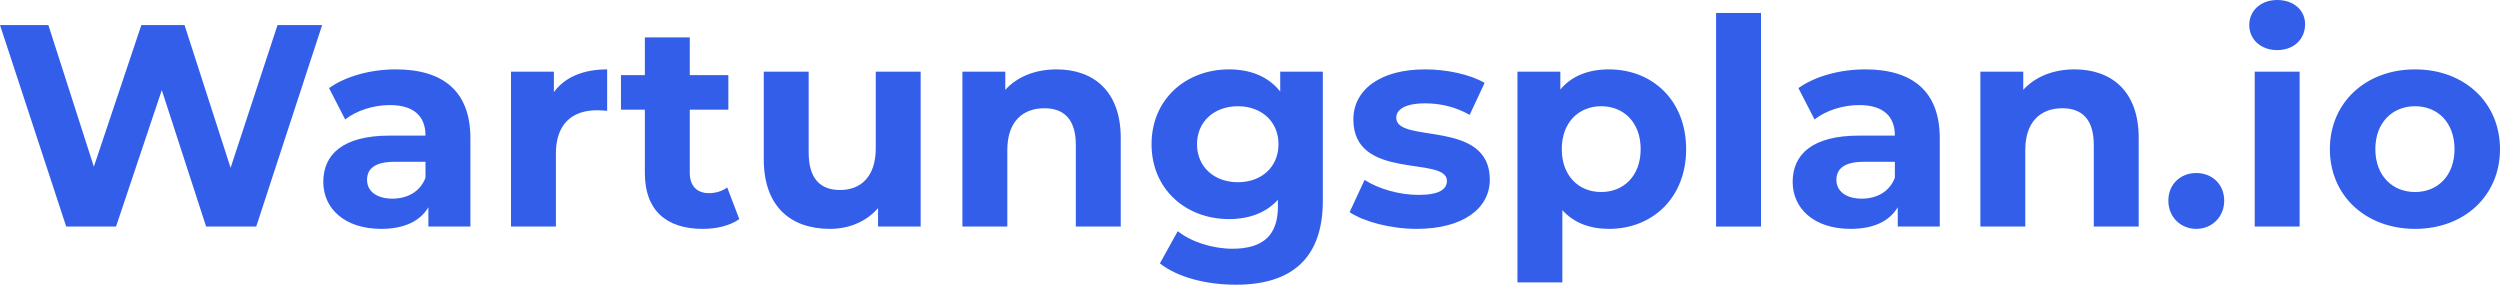
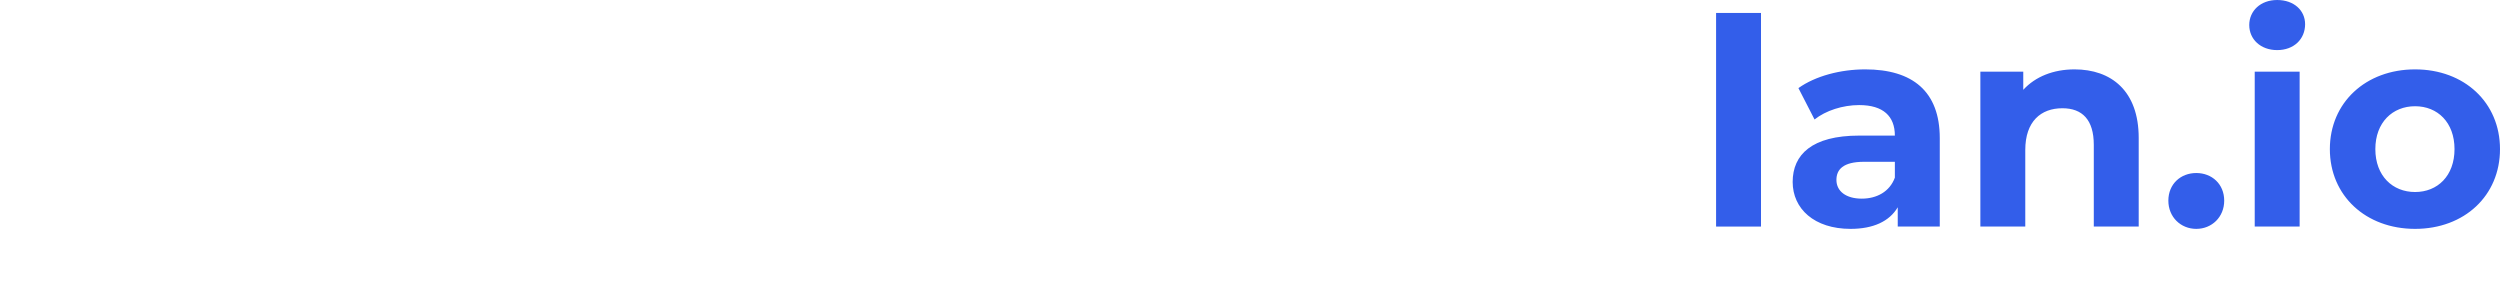
<svg xmlns="http://www.w3.org/2000/svg" width="138.944" height="15.824" viewBox="0 0 138.944 15.824">
  <g fill="#335EEA">
-     <polygon points="15.424 1.392 12.816 9.328 10.256 1.392 7.856 1.392 5.216 9.264 2.688 1.392 0 1.392 3.68 12.592 6.448 12.592 8.992 5.008 11.456 12.592 14.24 12.592 17.904 1.392" />
-     <path d="M22 3.856C20.624 3.856 19.232 4.224 18.288 4.896L19.184 6.64C19.808 6.144 20.752 5.84 21.664 5.84 23.008 5.84 23.648 6.464 23.648 7.536L21.664 7.536C19.04 7.536 17.968 8.592 17.968 10.112 17.968 11.6 19.168 12.72 21.184 12.72 22.448 12.72 23.344 12.304 23.808 11.52L23.808 12.592 26.144 12.592 26.144 7.68C26.144 5.072 24.624 3.856 22 3.856ZM21.808 11.04C20.928 11.04 20.4 10.624 20.4 10 20.4 9.424 20.768 8.992 21.936 8.992L23.648 8.992 23.648 9.872C23.36 10.656 22.64 11.04 21.808 11.04ZM30.784 5.12 30.784 3.984 28.4 3.984 28.4 12.592 30.896 12.592 30.896 8.528C30.896 6.88 31.808 6.128 33.184 6.128 33.376 6.128 33.536 6.144 33.744 6.16L33.744 3.856C32.416 3.856 31.392 4.288 30.784 5.12ZM40.416 10.416C40.144 10.624 39.776 10.736 39.408 10.736 38.736 10.736 38.336 10.336 38.336 9.6L38.336 6.096 40.48 6.096 40.48 4.176 38.336 4.176 38.336 2.08 35.84 2.08 35.84 4.176 34.512 4.176 34.512 6.096 35.84 6.096 35.84 9.632C35.84 11.68 37.024 12.72 39.056 12.72 39.824 12.72 40.576 12.544 41.088 12.176L40.416 10.416ZM48.672 3.984 48.672 8.24C48.672 9.824 47.84 10.56 46.688 10.56 45.584 10.56 44.944 9.92 44.944 8.48L44.944 3.984 42.448 3.984 42.448 8.848C42.448 11.504 43.968 12.72 46.128 12.72 47.184 12.72 48.144 12.32 48.8 11.568L48.8 12.592 51.168 12.592 51.168 3.984 48.672 3.984ZM58.72 3.856C57.552 3.856 56.544 4.256 55.872 4.992L55.872 3.984 53.488 3.984 53.488 12.592 55.984 12.592 55.984 8.336C55.984 6.752 56.848 6.016 58.048 6.016 59.152 6.016 59.792 6.656 59.792 8.048L59.792 12.592 62.288 12.592 62.288 7.664C62.288 5.04 60.752 3.856 58.72 3.856ZM71.152 3.984 71.152 5.088C70.496 4.256 69.504 3.856 68.304 3.856 65.92 3.856 64 5.504 64 8.016 64 10.528 65.92 12.176 68.304 12.176 69.424 12.176 70.368 11.824 71.024 11.104L71.024 11.472C71.024 13.024 70.256 13.824 68.496 13.824 67.392 13.824 66.192 13.44 65.456 12.848L64.464 14.64C65.472 15.424 67.056 15.824 68.688 15.824 71.792 15.824 73.52 14.352 73.52 11.152L73.52 3.984 71.152 3.984ZM68.8 10.128C67.488 10.128 66.528 9.28 66.528 8.016 66.528 6.752 67.488 5.904 68.8 5.904 70.112 5.904 71.056 6.752 71.056 8.016 71.056 9.28 70.112 10.128 68.8 10.128ZM78.736 12.72C81.312 12.72 82.8 11.584 82.8 9.984 82.8 6.592 77.6 8.016 77.6 6.544 77.6 6.096 78.08 5.744 79.2 5.744 79.984 5.744 80.832 5.904 81.68 6.384L82.512 4.608C81.696 4.128 80.384 3.856 79.2 3.856 76.688 3.856 75.216 5.008 75.216 6.64 75.216 10.08 80.416 8.64 80.416 10.048 80.416 10.528 79.984 10.832 78.832 10.832 77.776 10.832 76.608 10.496 75.84 10L75.008 11.792C75.808 12.32 77.28 12.72 78.736 12.72ZM89.424 3.856C88.272 3.856 87.344 4.224 86.72 4.976L86.72 3.984 84.336 3.984 84.336 15.696 86.832 15.696 86.832 11.68C87.472 12.384 88.352 12.72 89.424 12.72 91.84 12.72 93.712 10.992 93.712 8.288 93.712 5.584 91.84 3.856 89.424 3.856ZM88.992 10.672C87.744 10.672 86.8 9.776 86.8 8.288 86.8 6.8 87.744 5.904 88.992 5.904 90.24 5.904 91.184 6.8 91.184 8.288 91.184 9.776 90.24 10.672 88.992 10.672Z" />
    <polygon points="95.376 12.592 97.872 12.592 97.872 .72 95.376 .72" />
    <path d="M103.664 3.856C102.288 3.856 100.896 4.224 99.952 4.896L100.848 6.64C101.472 6.144 102.416 5.84 103.328 5.84 104.672 5.84 105.312 6.464 105.312 7.536L103.328 7.536C100.704 7.536 99.632 8.592 99.632 10.112 99.632 11.6 100.832 12.72 102.848 12.72 104.112 12.72 105.008 12.304 105.472 11.52L105.472 12.592 107.808 12.592 107.808 7.68C107.808 5.072 106.288 3.856 103.664 3.856ZM103.472 11.04C102.592 11.04 102.064 10.624 102.064 10 102.064 9.424 102.432 8.992 103.6 8.992L105.312 8.992 105.312 9.872C105.024 10.656 104.304 11.04 103.472 11.04ZM115.296 3.856C114.128 3.856 113.12 4.256 112.448 4.992L112.448 3.984 110.064 3.984 110.064 12.592 112.56 12.592 112.56 8.336C112.56 6.752 113.424 6.016 114.624 6.016 115.728 6.016 116.368 6.656 116.368 8.048L116.368 12.592 118.864 12.592 118.864 7.664C118.864 5.04 117.328 3.856 115.296 3.856ZM122.064 12.72C122.928 12.72 123.616 12.064 123.616 11.152 123.616 10.224 122.928 9.616 122.064 9.616 121.2 9.616 120.512 10.224 120.512 11.152 120.512 12.064 121.2 12.72 122.064 12.72ZM126.56 2.784C127.488 2.784 128.112 2.176 128.112 1.344 128.112.576 127.488 0 126.56 0 125.632 0 125.008.608 125.008 1.392 125.008 2.176 125.632 2.784 126.56 2.784ZM125.312 12.592 127.808 12.592 127.808 3.984 125.312 3.984 125.312 12.592ZM134.224 12.72C136.96 12.72 138.944 10.88 138.944 8.288 138.944 5.696 136.96 3.856 134.224 3.856 131.488 3.856 129.488 5.696 129.488 8.288 129.488 10.88 131.488 12.72 134.224 12.72ZM134.224 10.672C132.976 10.672 132.016 9.776 132.016 8.288 132.016 6.8 132.976 5.904 134.224 5.904 135.472 5.904 136.416 6.8 136.416 8.288 136.416 9.776 135.472 10.672 134.224 10.672Z" />
  </g>
</svg>